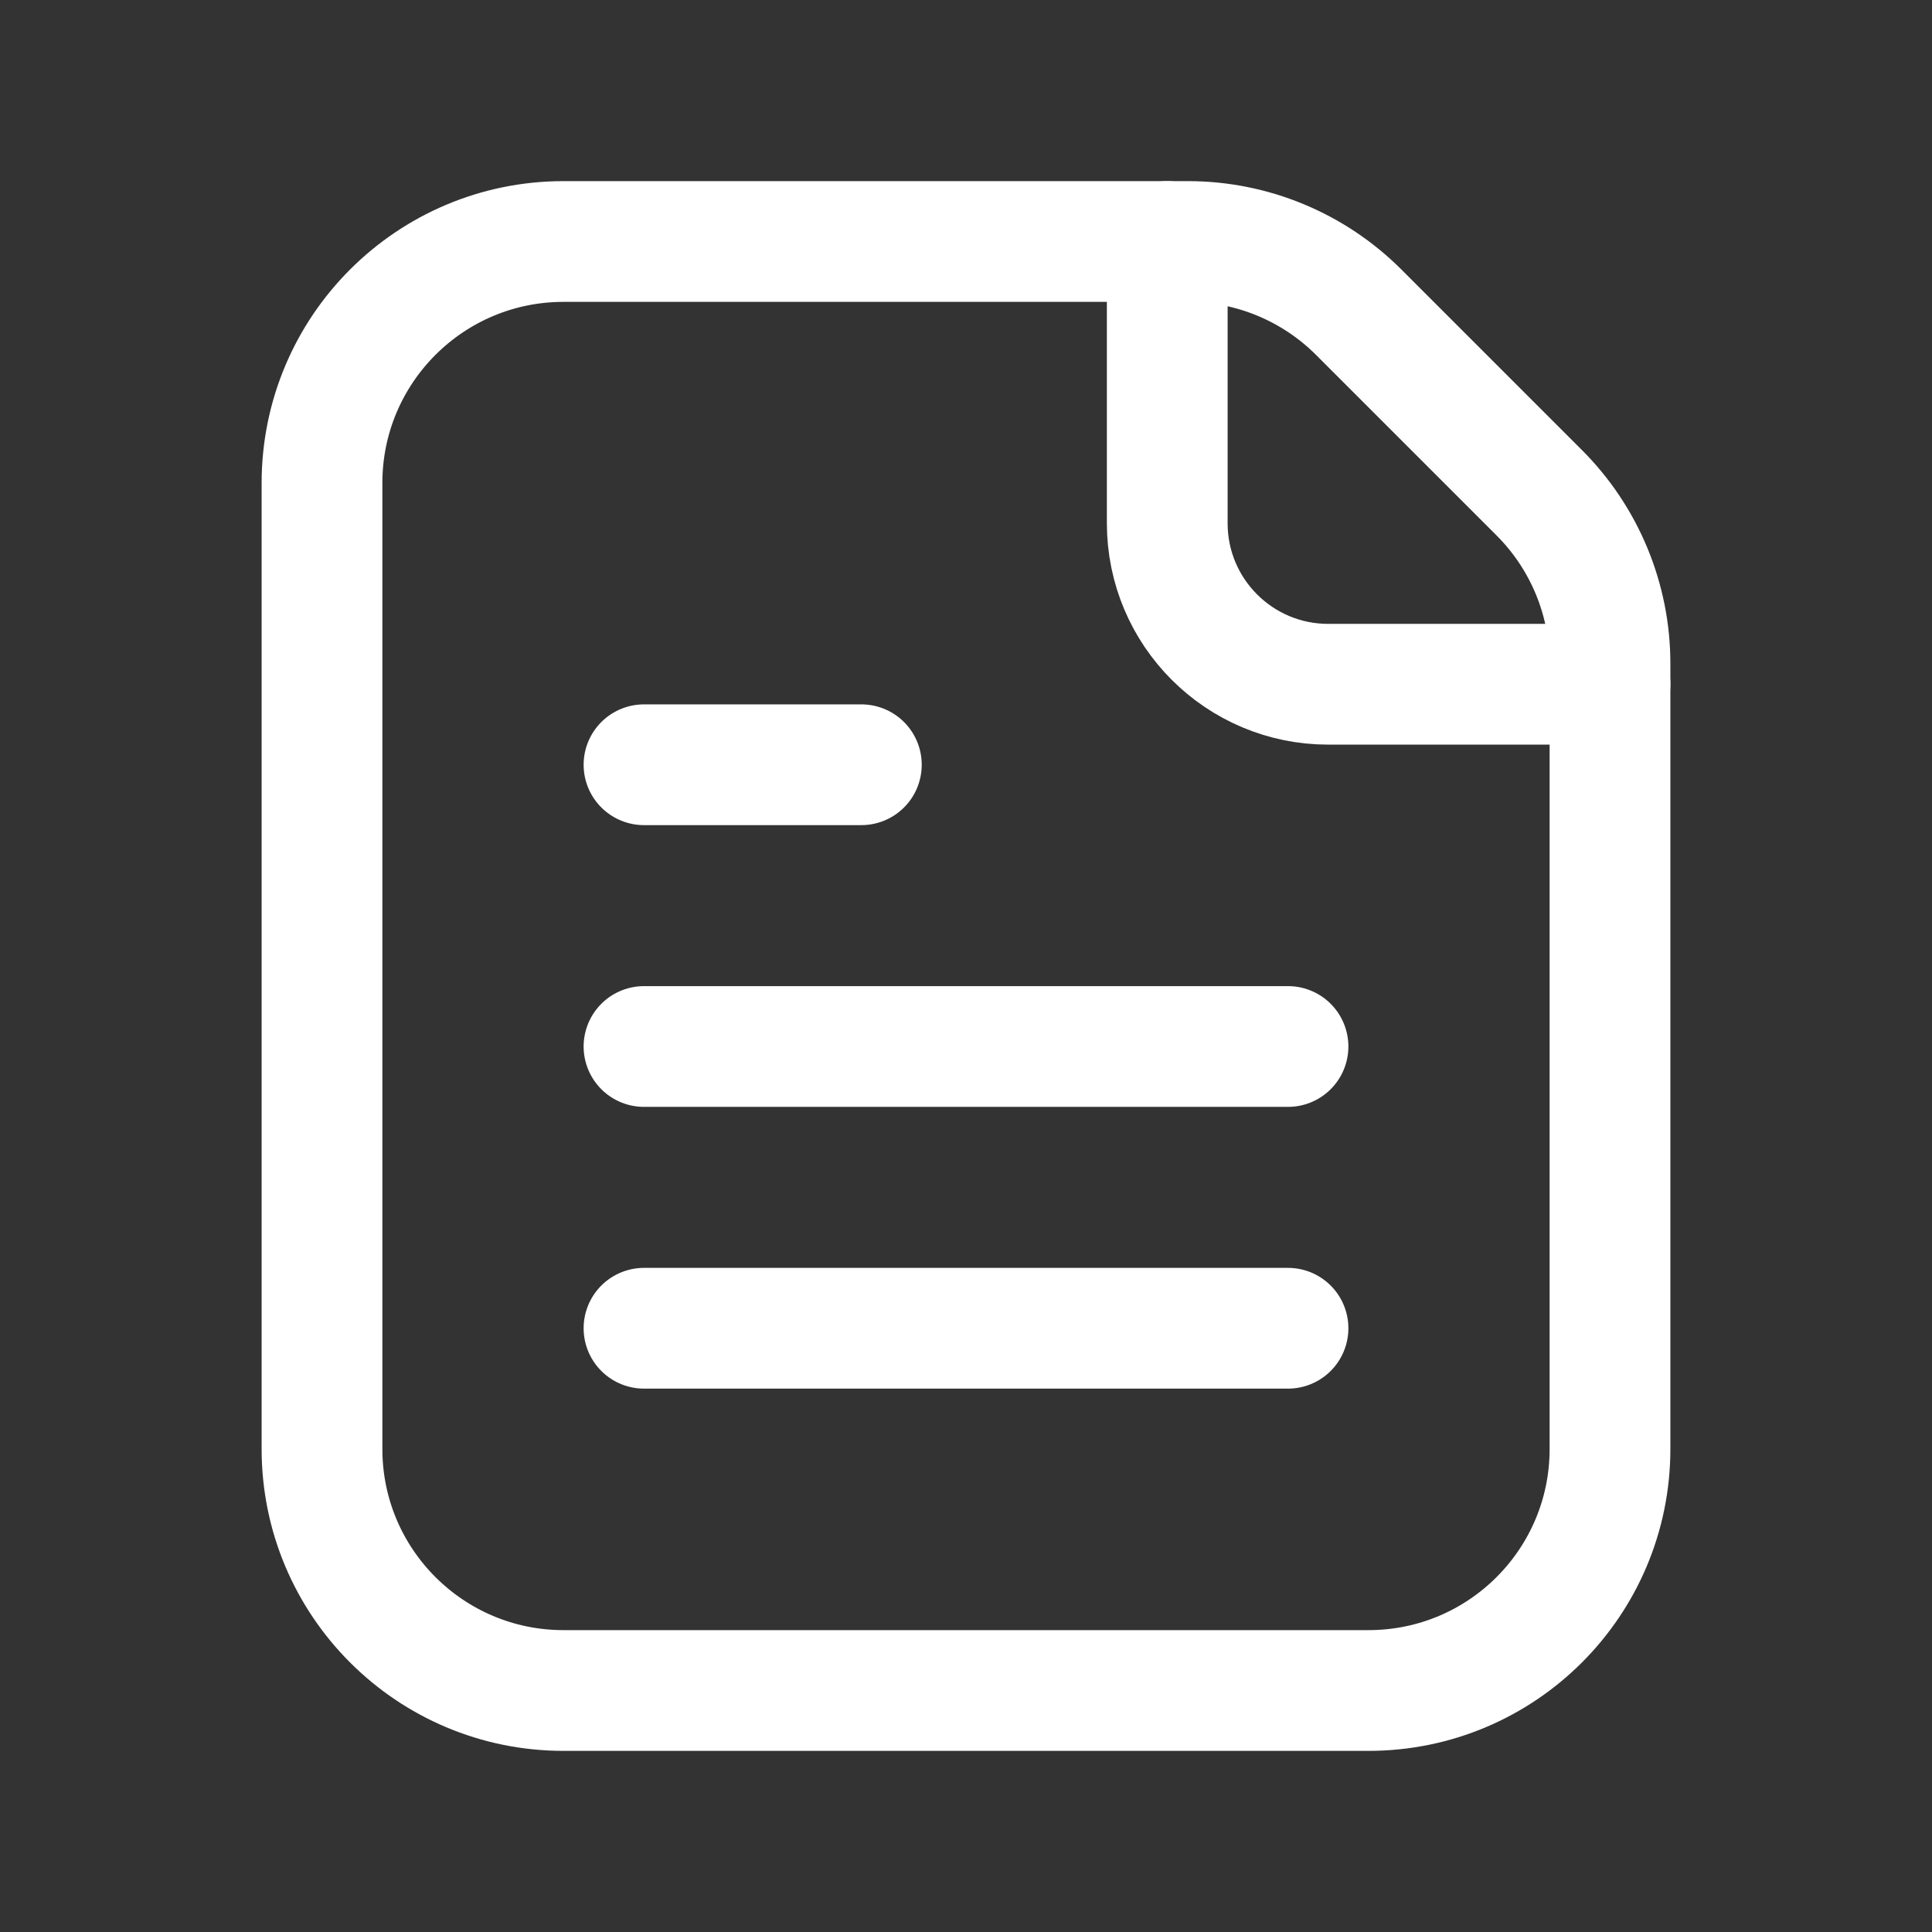
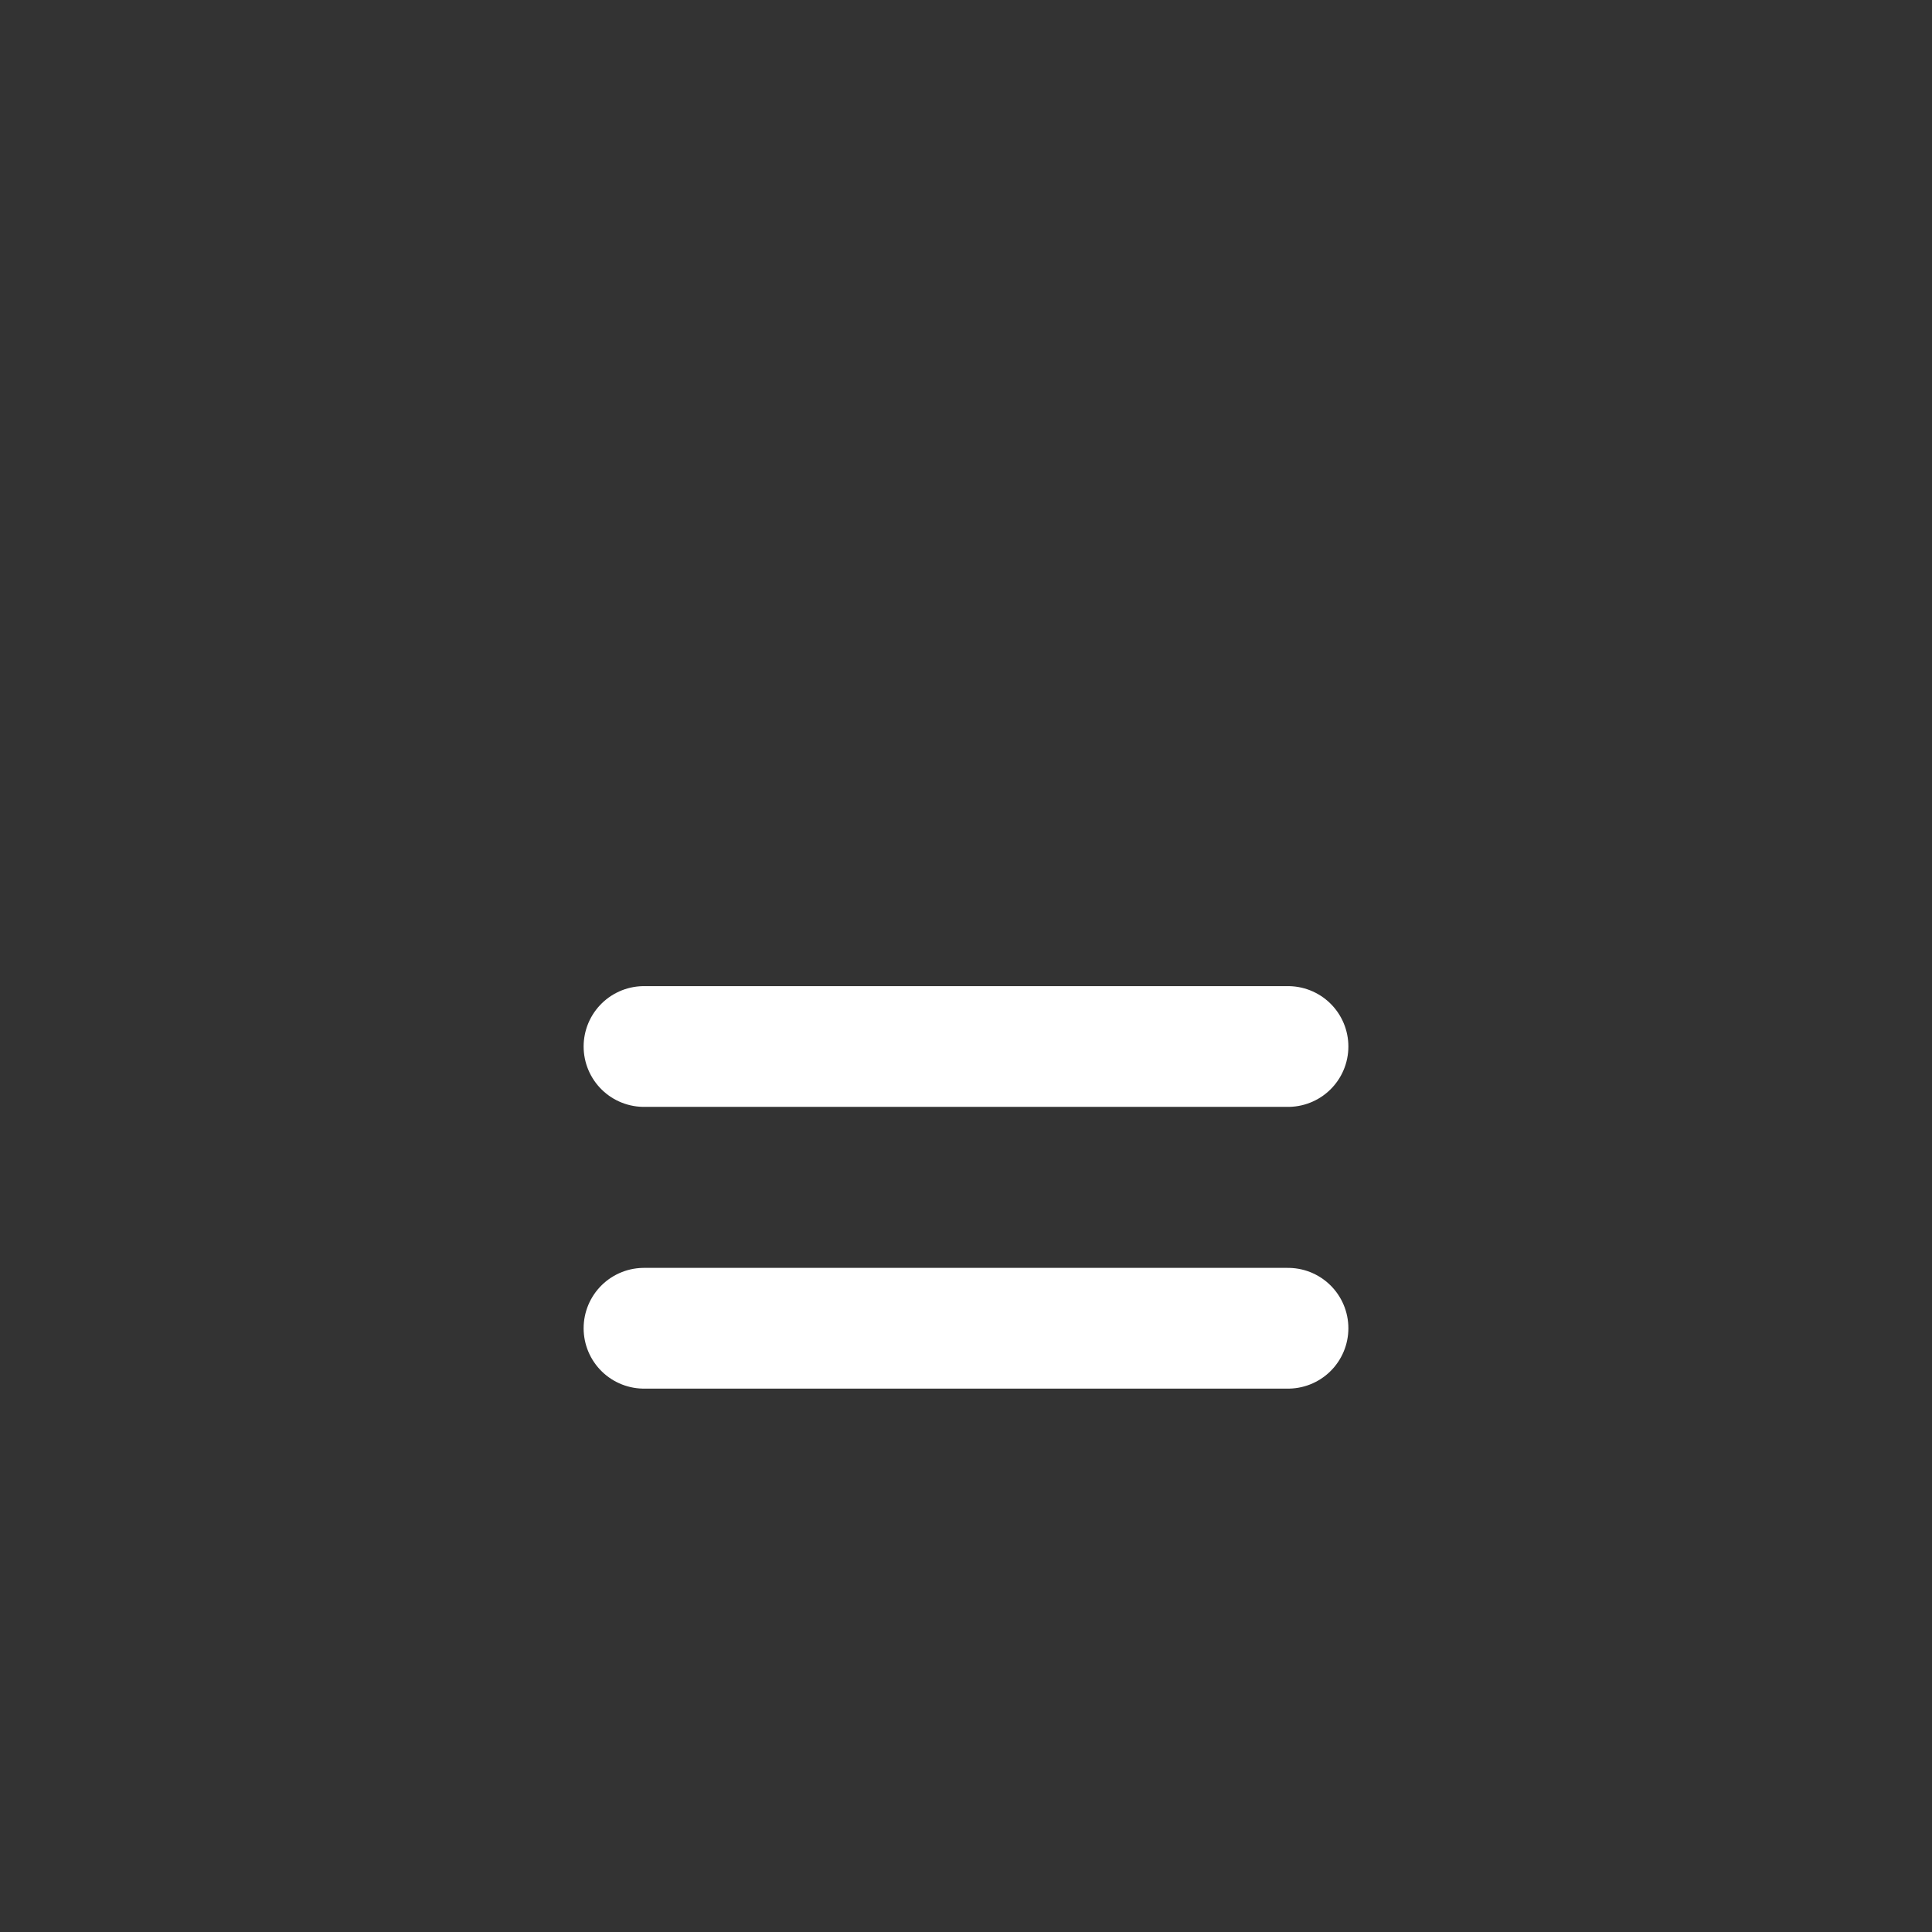
<svg xmlns="http://www.w3.org/2000/svg" width="24" height="24" viewBox="0 0 24 24" fill="none">
  <rect x="0" y="0" width="24" height="24" fill="#333333" stroke="none" />
-   <path fill-rule="evenodd" clip-rule="evenodd" d="M19.121 6.121L16.879 3.879C16.316 3.316 15.553 3 14.757 3H7C5.343 3 4 4.343 4 6V18C4 19.657 5.343 21 7 21H17C18.657 21 20 19.657 20 18V8.243C20 7.447 19.684 6.684 19.121 6.121Z" stroke="white" stroke-width="1.5" stroke-linecap="round" stroke-linejoin="round" />
-   <path d="M20 8.5H16.5C15.395 8.5 14.5 7.605 14.5 6.5V3" stroke="white" stroke-width="1.5" stroke-linecap="round" stroke-linejoin="round" />
  <path d="M16 16.5H8" stroke="white" stroke-width="1.5" stroke-linecap="round" stroke-linejoin="round" />
  <path d="M8 13H16" stroke="white" stroke-width="1.5" stroke-linecap="round" stroke-linejoin="round" />
-   <path d="M10.7 9.5H8" stroke="white" stroke-width="1.5" stroke-linecap="round" stroke-linejoin="round" />
</svg>